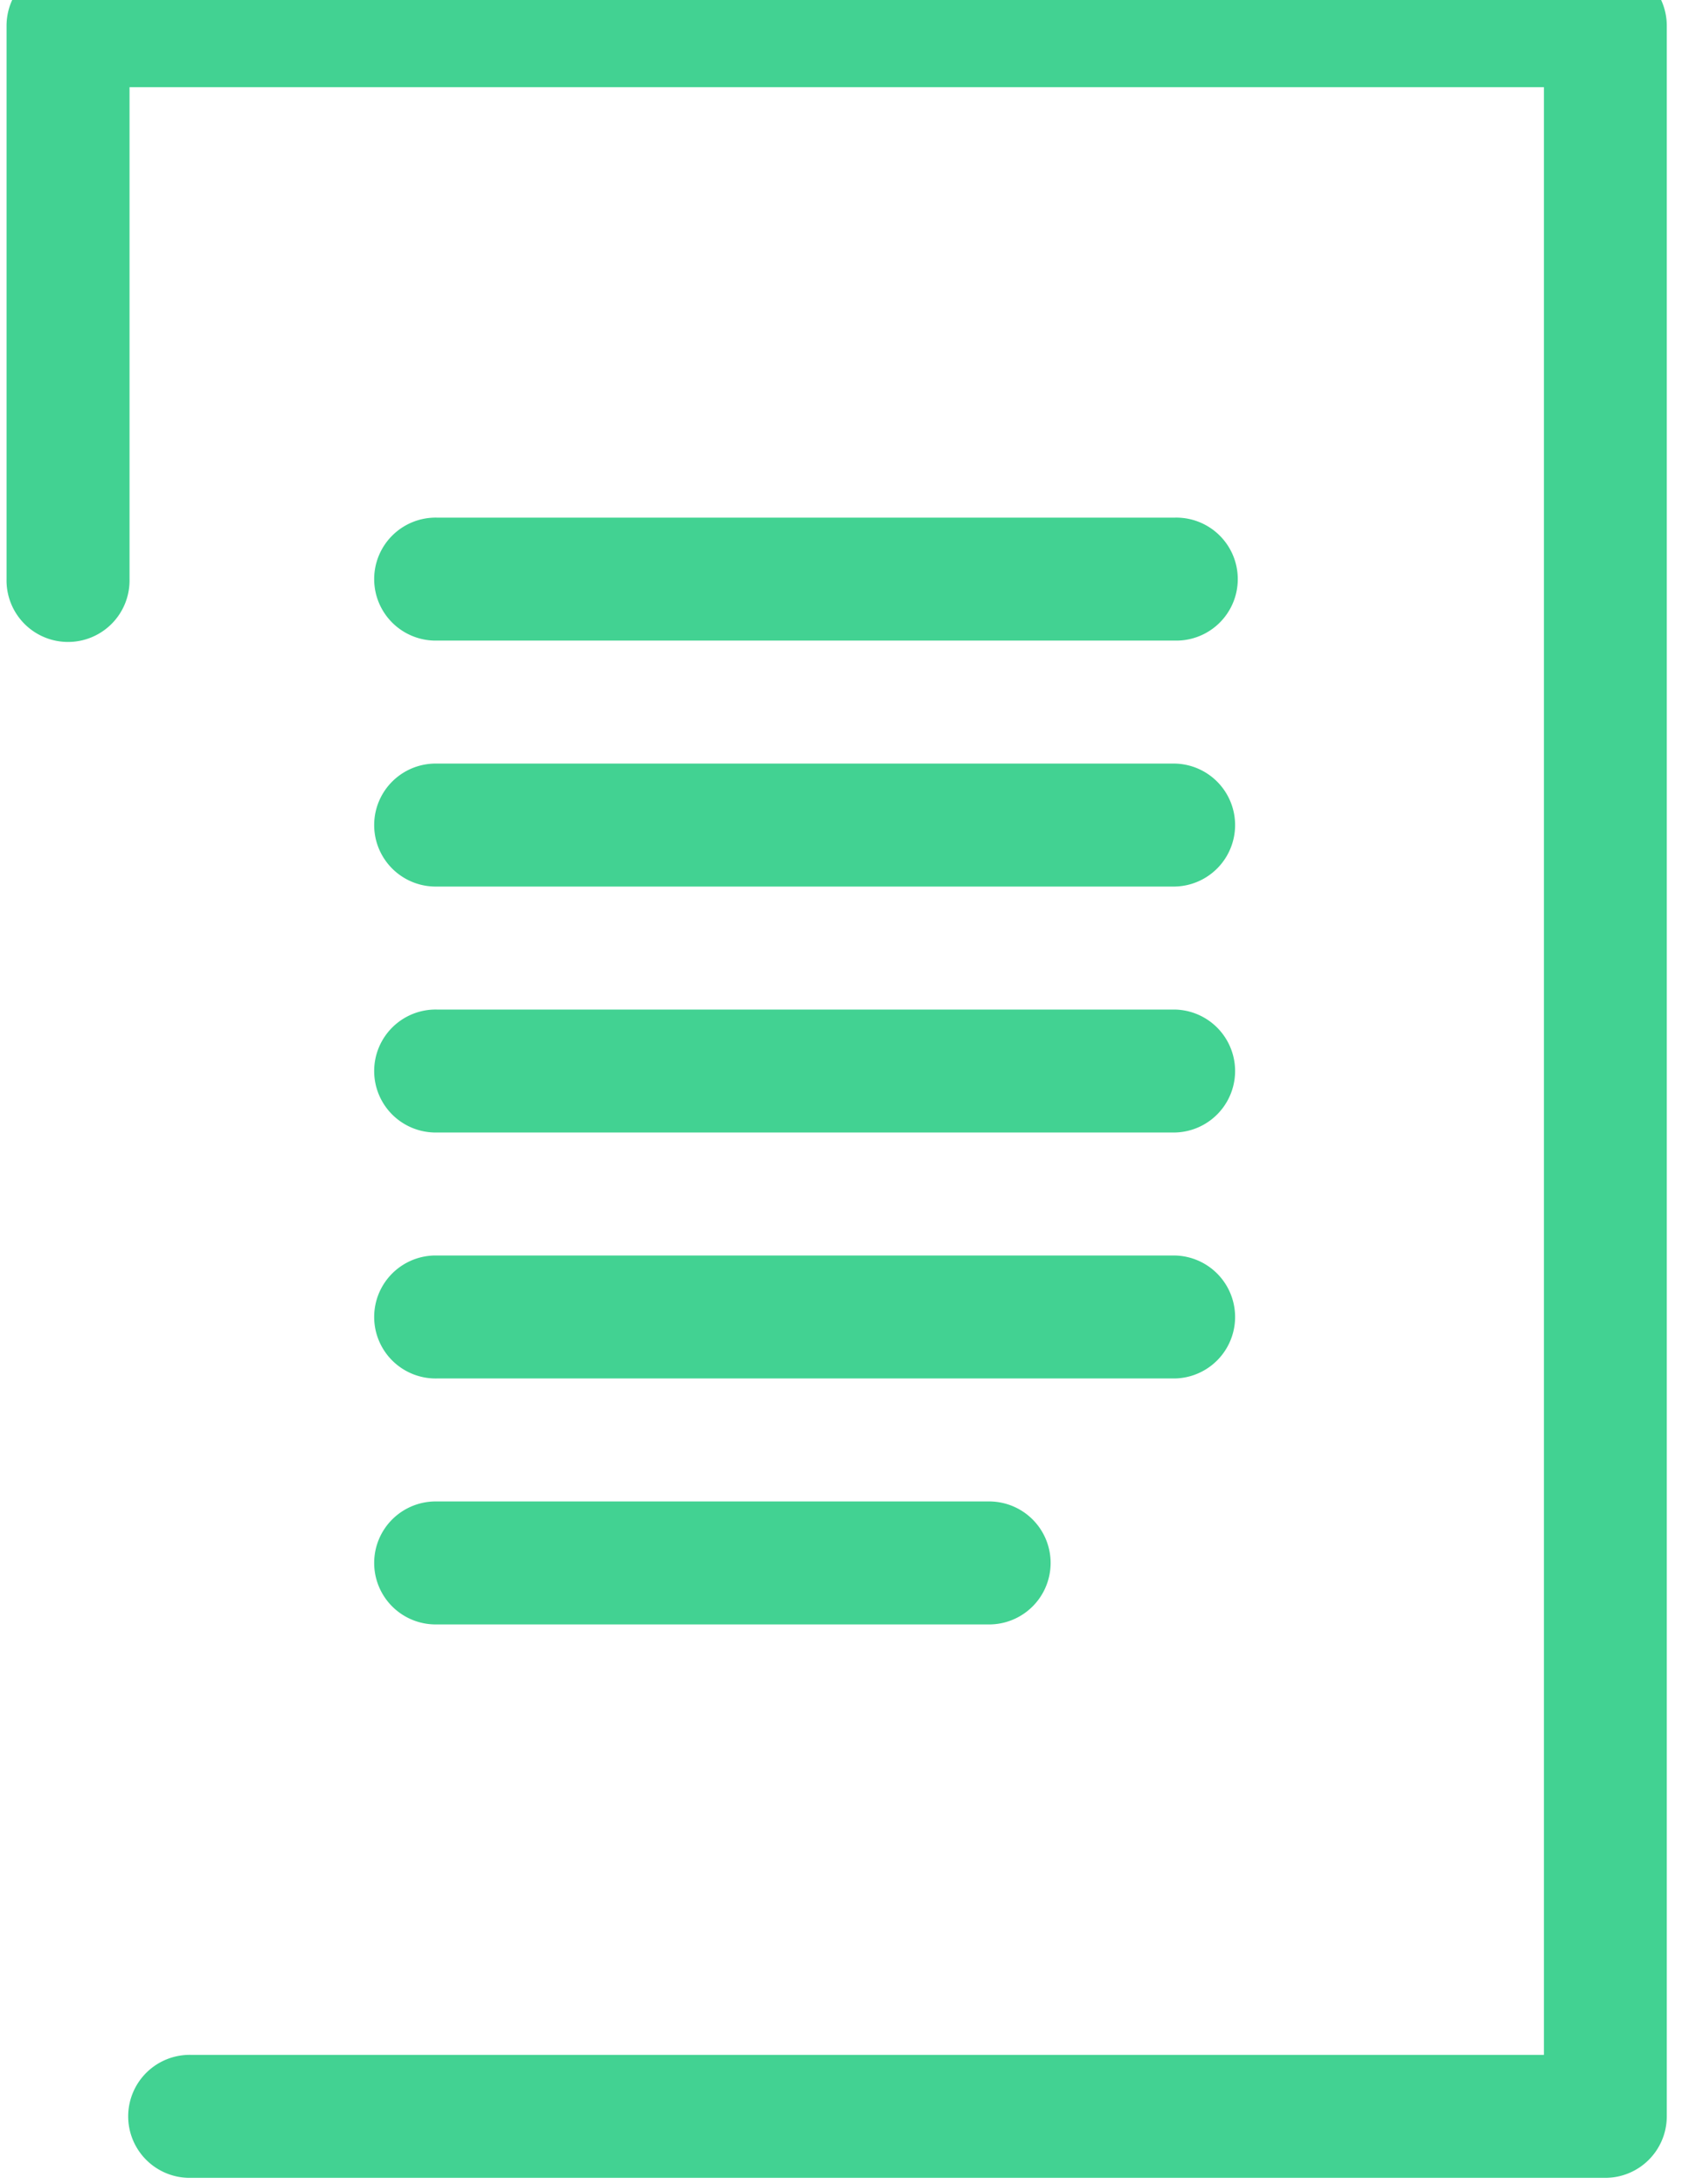
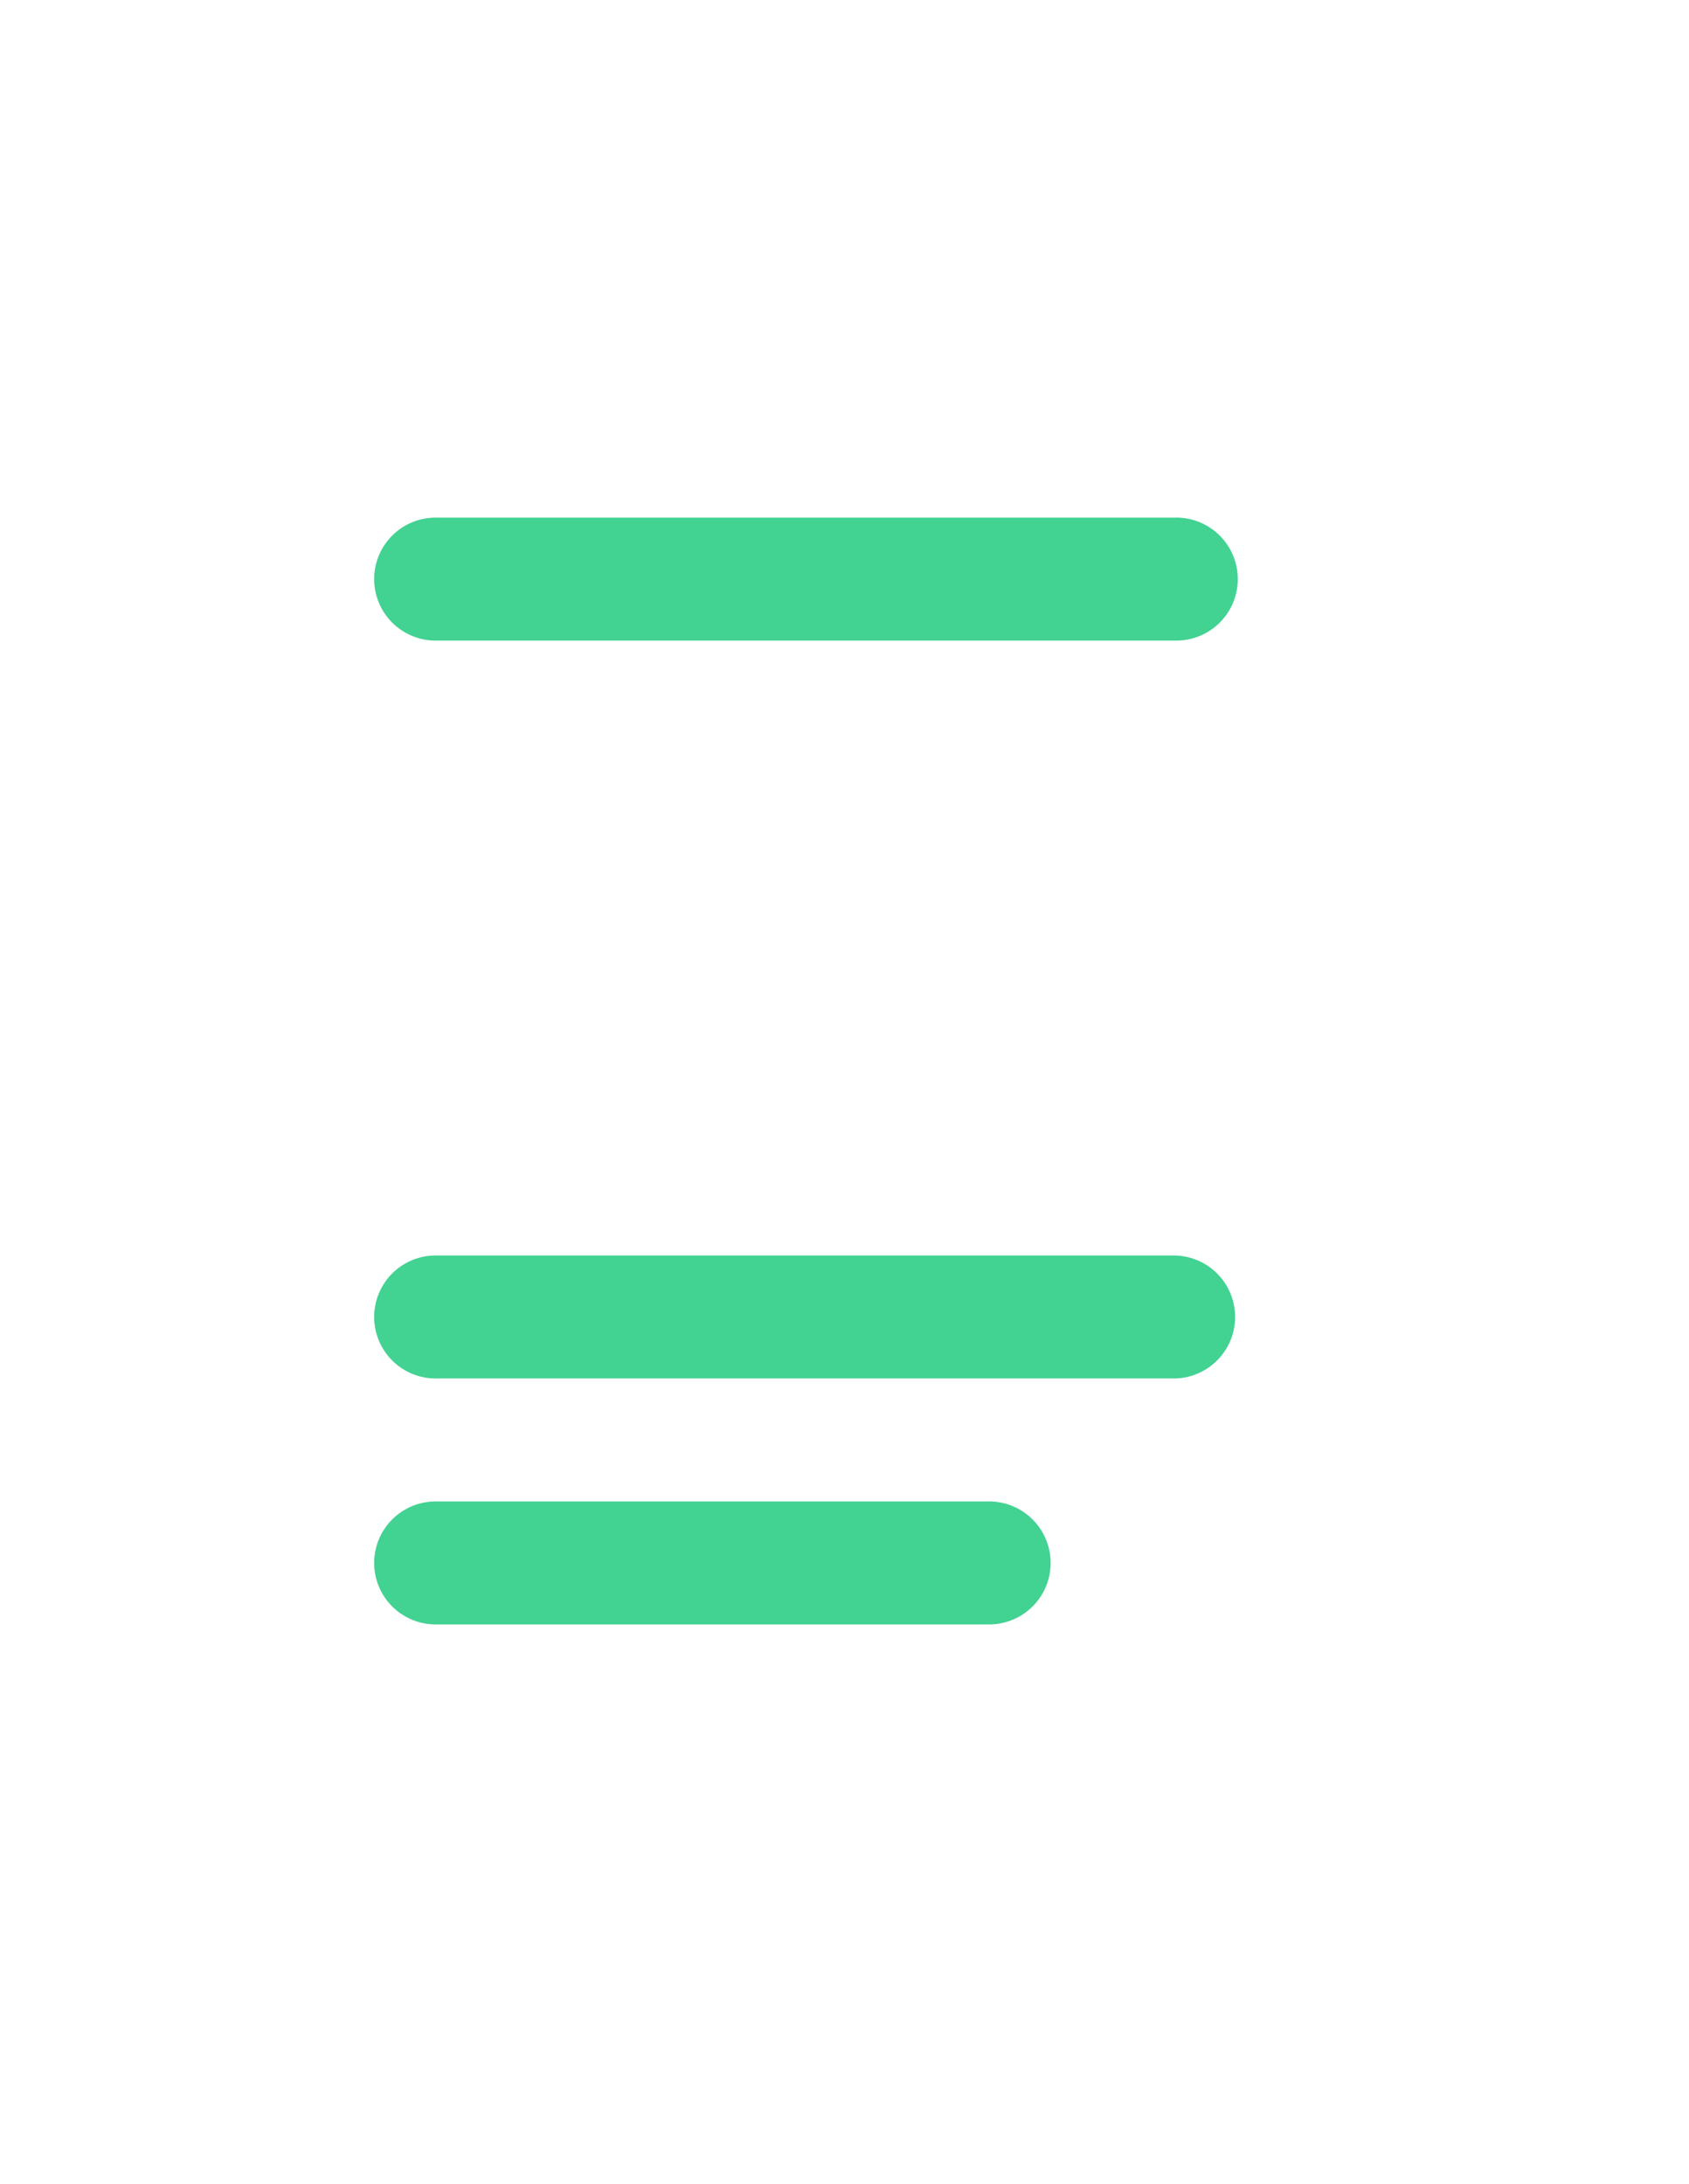
<svg xmlns="http://www.w3.org/2000/svg" width="58" height="75" viewBox="0 0 58 75">
  <defs>
    <clipPath id="clip-path">
      <rect id="Rectangle_253" data-name="Rectangle 253" width="58" height="75" transform="translate(0 0)" fill="#42d292" />
    </clipPath>
  </defs>
  <g id="Group_5028" data-name="Group 5028" transform="translate(0.187 -0.397)">
    <g id="Group_5027" data-name="Group 5027" transform="translate(-0.187 0.397)" clip-path="url(#clip-path)">
-       <path id="Path_1591" data-name="Path 1591" d="M54.9,76.022H6.335a2.112,2.112,0,1,1,0-4.223H52.793V4.223H4.223V21.117a2.112,2.112,0,1,1-4.223,0V2.112A2.112,2.112,0,0,1,2.112,0H54.9a2.112,2.112,0,0,1,2.112,2.112v71.8A2.112,2.112,0,0,1,54.9,76.022" transform="translate(0.225 -1.228)" fill="#42d292" />
      <path id="Path_1592" data-name="Path 1592" d="M75.452,76.223H50.112a2.112,2.112,0,1,1,0-4.223H75.452a2.112,2.112,0,1,1,0,4.223" transform="translate(-35.105 -54.223)" fill="#42d292" />
-       <path id="Path_1593" data-name="Path 1593" d="M75.452,108.223H50.112a2.112,2.112,0,1,1,0-4.223H75.452a2.112,2.112,0,0,1,0,4.223" transform="translate(-35.105 -77.776)" fill="#42d292" />
-       <path id="Path_1594" data-name="Path 1594" d="M75.452,140.223H50.112a2.112,2.112,0,1,1,0-4.223H75.452a2.112,2.112,0,0,1,0,4.223" transform="translate(-35.105 -101.329)" fill="#42d292" />
      <path id="Path_1595" data-name="Path 1595" d="M75.452,172.223H50.112a2.112,2.112,0,1,1,0-4.223H75.452a2.112,2.112,0,0,1,0,4.223" transform="translate(-35.105 -124.882)" fill="#42d292" />
      <path id="Path_1596" data-name="Path 1596" d="M69.117,204.223H50.112a2.112,2.112,0,1,1,0-4.223H69.117a2.112,2.112,0,0,1,0,4.223" transform="translate(-35.105 -148.435)" fill="#42d292" />
    </g>
  </g>
</svg>